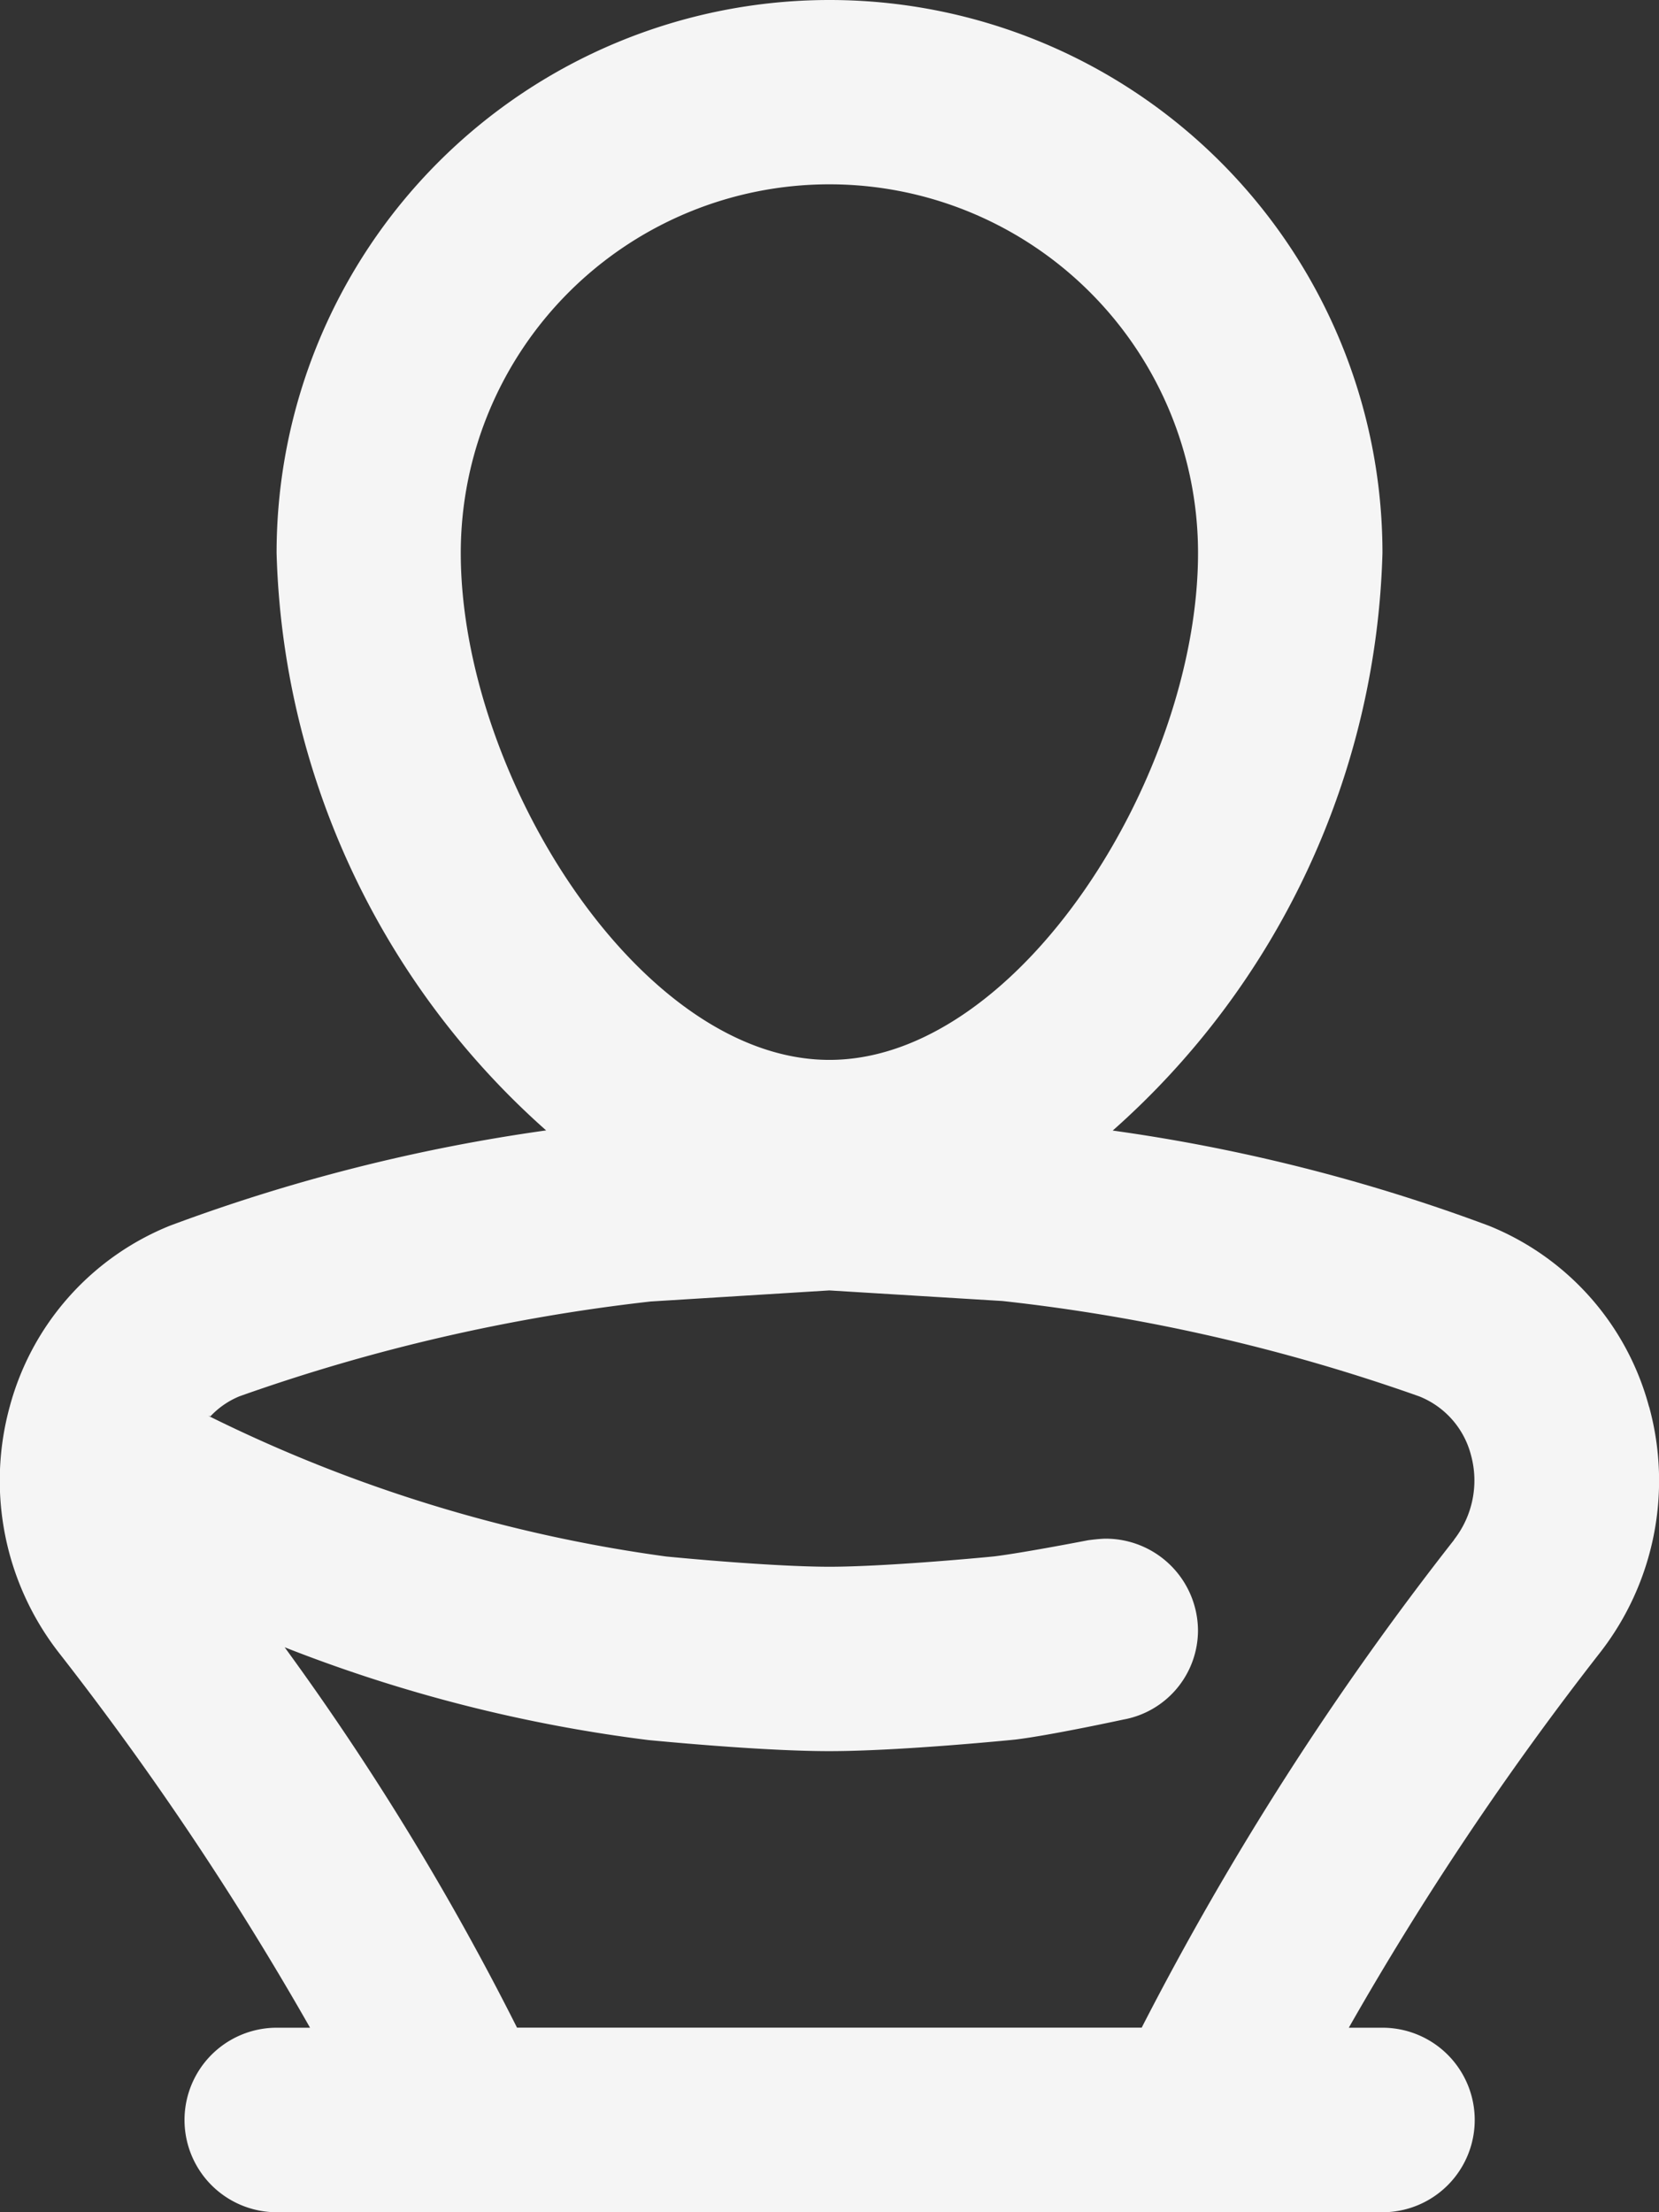
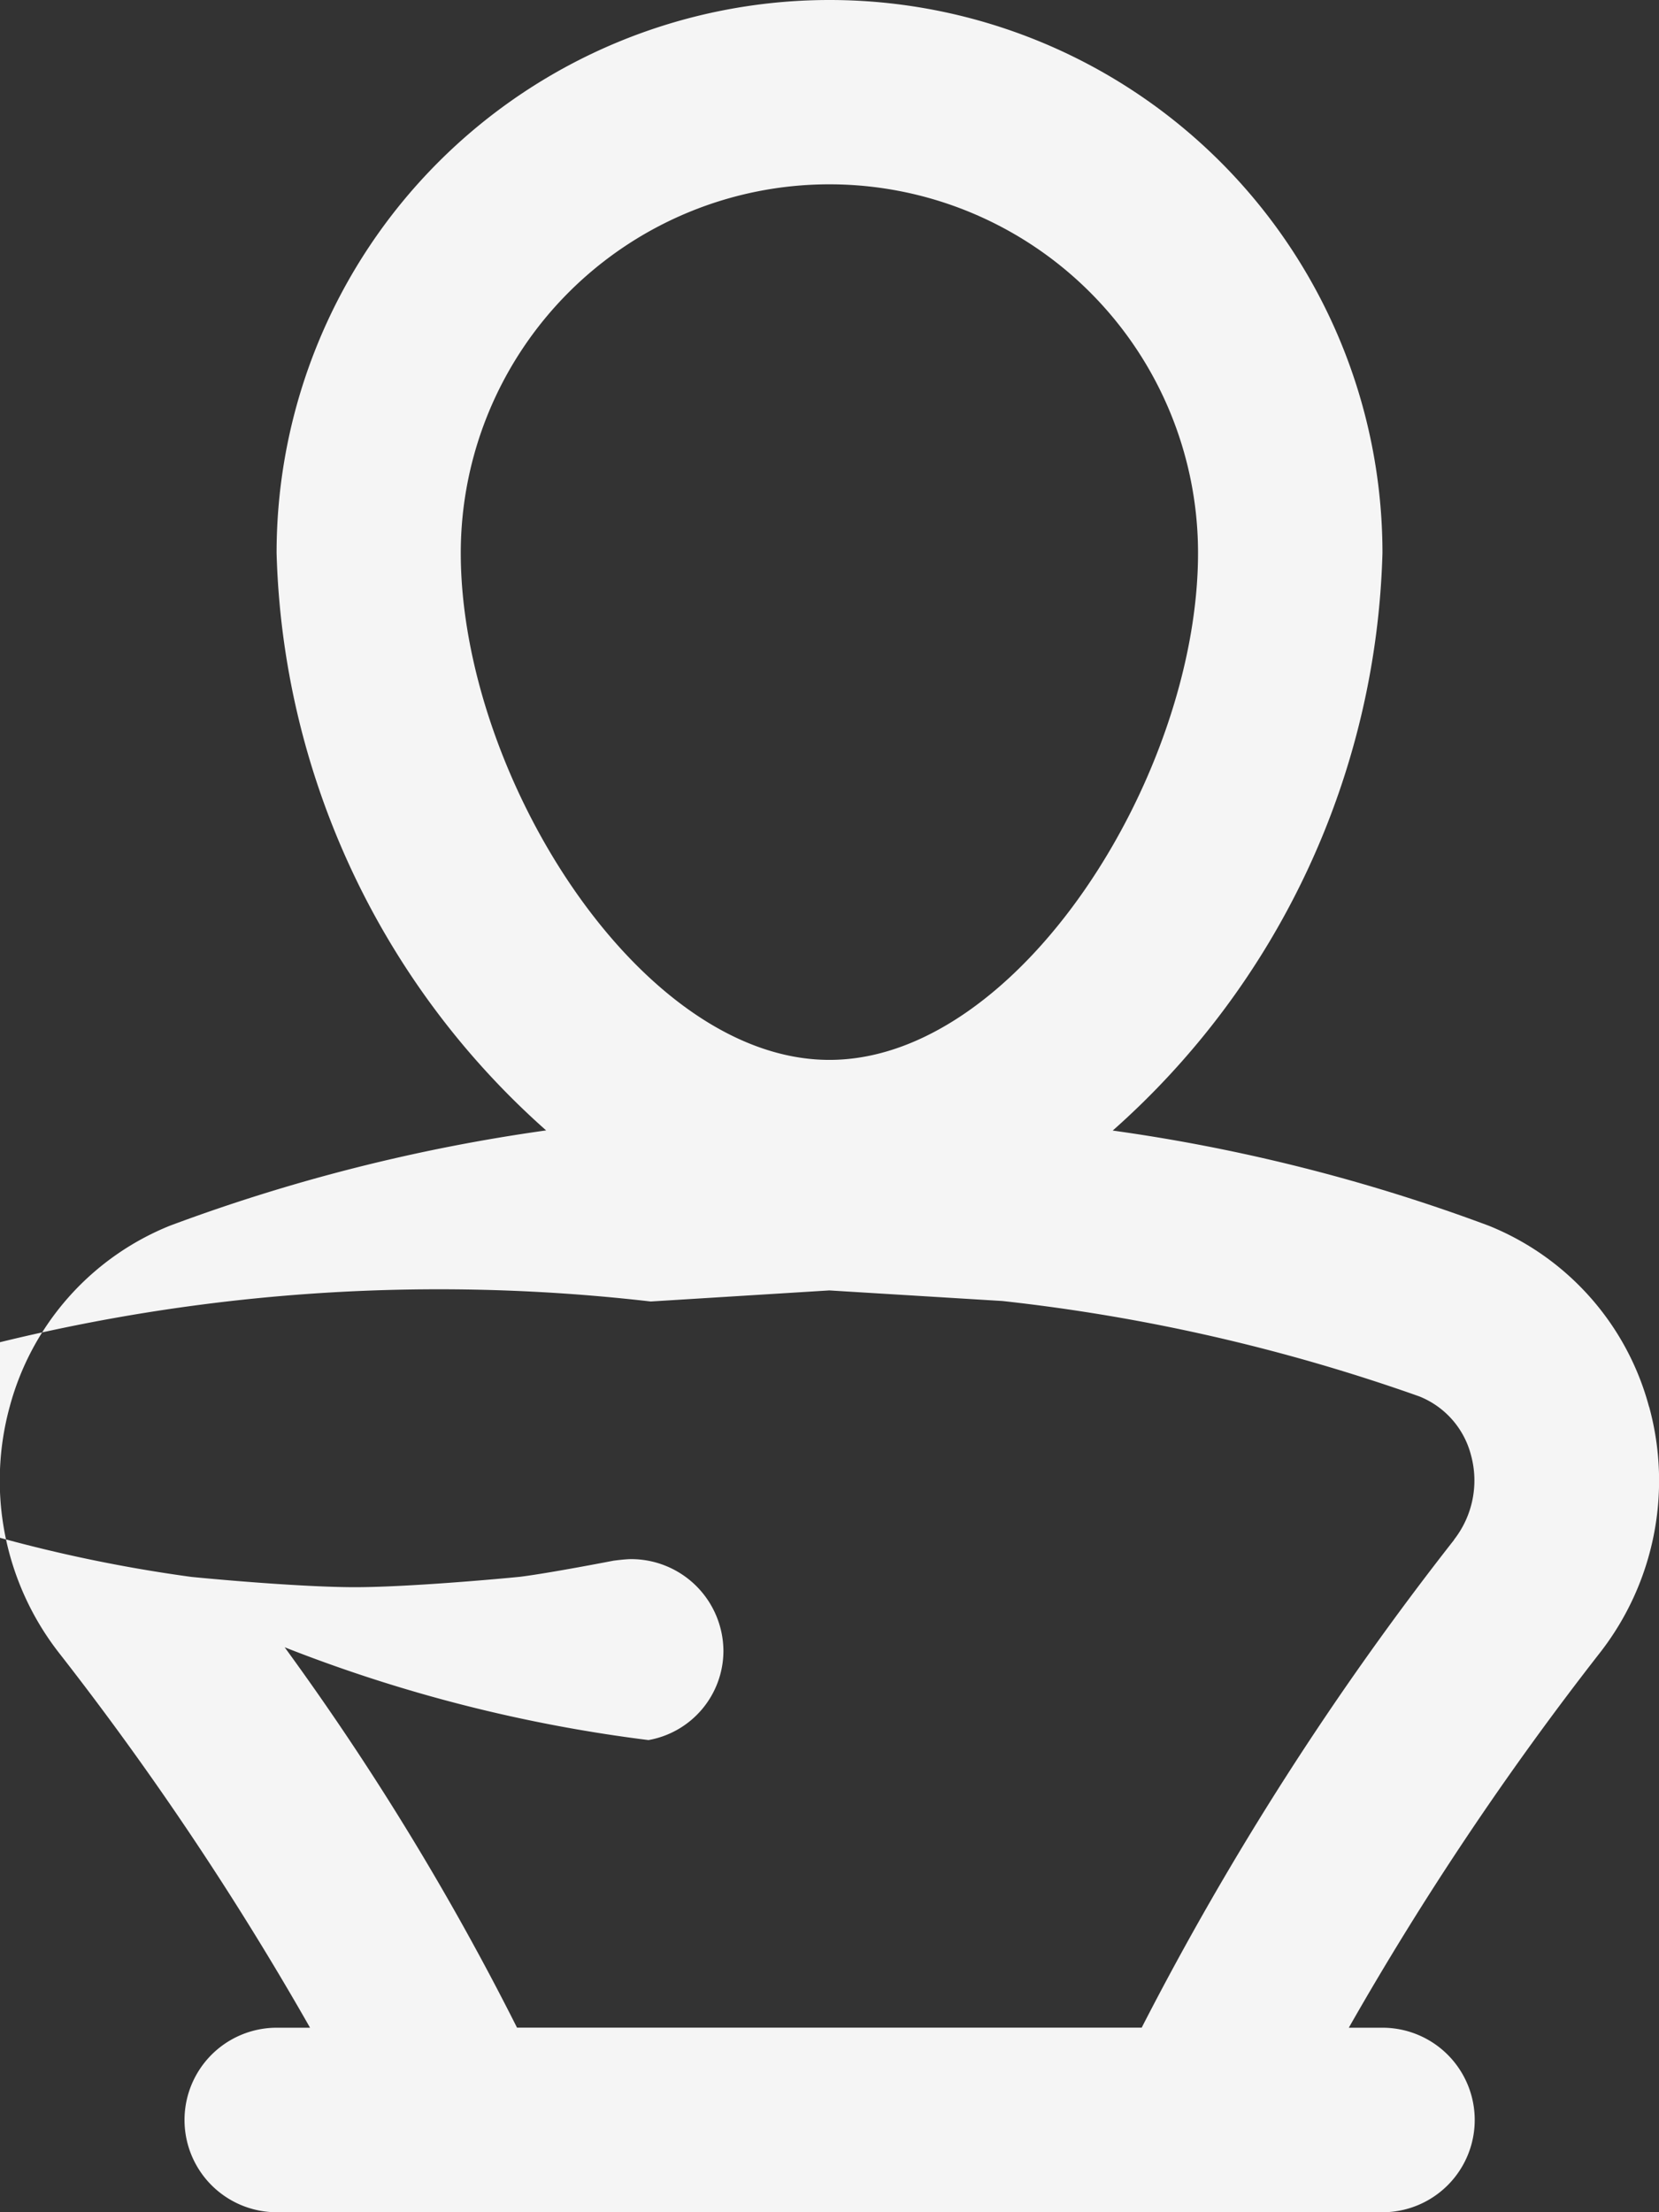
<svg xmlns="http://www.w3.org/2000/svg" width="34.165" height="45.55" viewBox="0 0 34.165 45.55">
  <rect x="0" y="0" width="34.165" height="45.55" fill="#333333" stroke="none" />
  <defs>
    <style>
      .cls-1 {
        fill: #f5f5f5;
      }
    </style>
  </defs>
-   <path id="sculpture" class="cls-1" d="M36.96,28.969a5.57,5.57,0,0,0-3.3-3.729,36.532,36.532,0,0,0-7.745-1.96A16.476,16.476,0,0,0,31.47,11.387a11.387,11.387,0,1,0-22.774,0,16.484,16.484,0,0,0,5.551,11.89A36.668,36.668,0,0,0,6.5,25.239a5.572,5.572,0,0,0-3.3,3.727,5.767,5.767,0,0,0,1,5.05,63.746,63.746,0,0,1,5.185,7.738H8.7a1.9,1.9,0,0,0,0,3.8H31.47a1.9,1.9,0,0,0,0-3.8h-.693a63.9,63.9,0,0,1,5.185-7.738,5.761,5.761,0,0,0,1-5.048ZM12.489,11.387a7.591,7.591,0,1,1,15.183,0c0,4.557-3.68,10.438-7.591,10.438S12.489,15.944,12.489,11.387Zm20.457,20.32a62.408,62.408,0,0,0-6.434,10.045H13.647A55.85,55.85,0,0,0,8.862,33.92a30.874,30.874,0,0,0,7.493,1.911c.714.068,2.505.228,3.724.228,1.469,0,3.822-.237,3.836-.239.742-.091,2.213-.41,2.213-.41a1.869,1.869,0,0,0,1.543-1.826,1.9,1.9,0,0,0-1.9-1.9c-.125,0-.362.032-.362.032s-1.306.254-1.928.332c-.414.042-2.313.214-3.4.214-.862,0-2.3-.108-3.361-.211a30.412,30.412,0,0,1-9.394-2.879c-.055-.027-.021-.017.006-.006a1.712,1.712,0,0,1,.6-.414A38,38,0,0,1,16.4,26.8l3.678-.228,3.566.218a38.1,38.1,0,0,1,8.584,1.964,1.782,1.782,0,0,1,1.065,1.209,1.98,1.98,0,0,1-.349,1.742Z" transform="translate(-3)" />
+   <path id="sculpture" class="cls-1" d="M36.96,28.969a5.57,5.57,0,0,0-3.3-3.729,36.532,36.532,0,0,0-7.745-1.96A16.476,16.476,0,0,0,31.47,11.387a11.387,11.387,0,1,0-22.774,0,16.484,16.484,0,0,0,5.551,11.89A36.668,36.668,0,0,0,6.5,25.239a5.572,5.572,0,0,0-3.3,3.727,5.767,5.767,0,0,0,1,5.05,63.746,63.746,0,0,1,5.185,7.738H8.7a1.9,1.9,0,0,0,0,3.8H31.47a1.9,1.9,0,0,0,0-3.8h-.693a63.9,63.9,0,0,1,5.185-7.738,5.761,5.761,0,0,0,1-5.048ZM12.489,11.387a7.591,7.591,0,1,1,15.183,0c0,4.557-3.68,10.438-7.591,10.438S12.489,15.944,12.489,11.387Zm20.457,20.32a62.408,62.408,0,0,0-6.434,10.045H13.647A55.85,55.85,0,0,0,8.862,33.92a30.874,30.874,0,0,0,7.493,1.911a1.869,1.869,0,0,0,1.543-1.826,1.9,1.9,0,0,0-1.9-1.9c-.125,0-.362.032-.362.032s-1.306.254-1.928.332c-.414.042-2.313.214-3.4.214-.862,0-2.3-.108-3.361-.211a30.412,30.412,0,0,1-9.394-2.879c-.055-.027-.021-.017.006-.006a1.712,1.712,0,0,1,.6-.414A38,38,0,0,1,16.4,26.8l3.678-.228,3.566.218a38.1,38.1,0,0,1,8.584,1.964,1.782,1.782,0,0,1,1.065,1.209,1.98,1.98,0,0,1-.349,1.742Z" transform="translate(-3)" />
</svg>